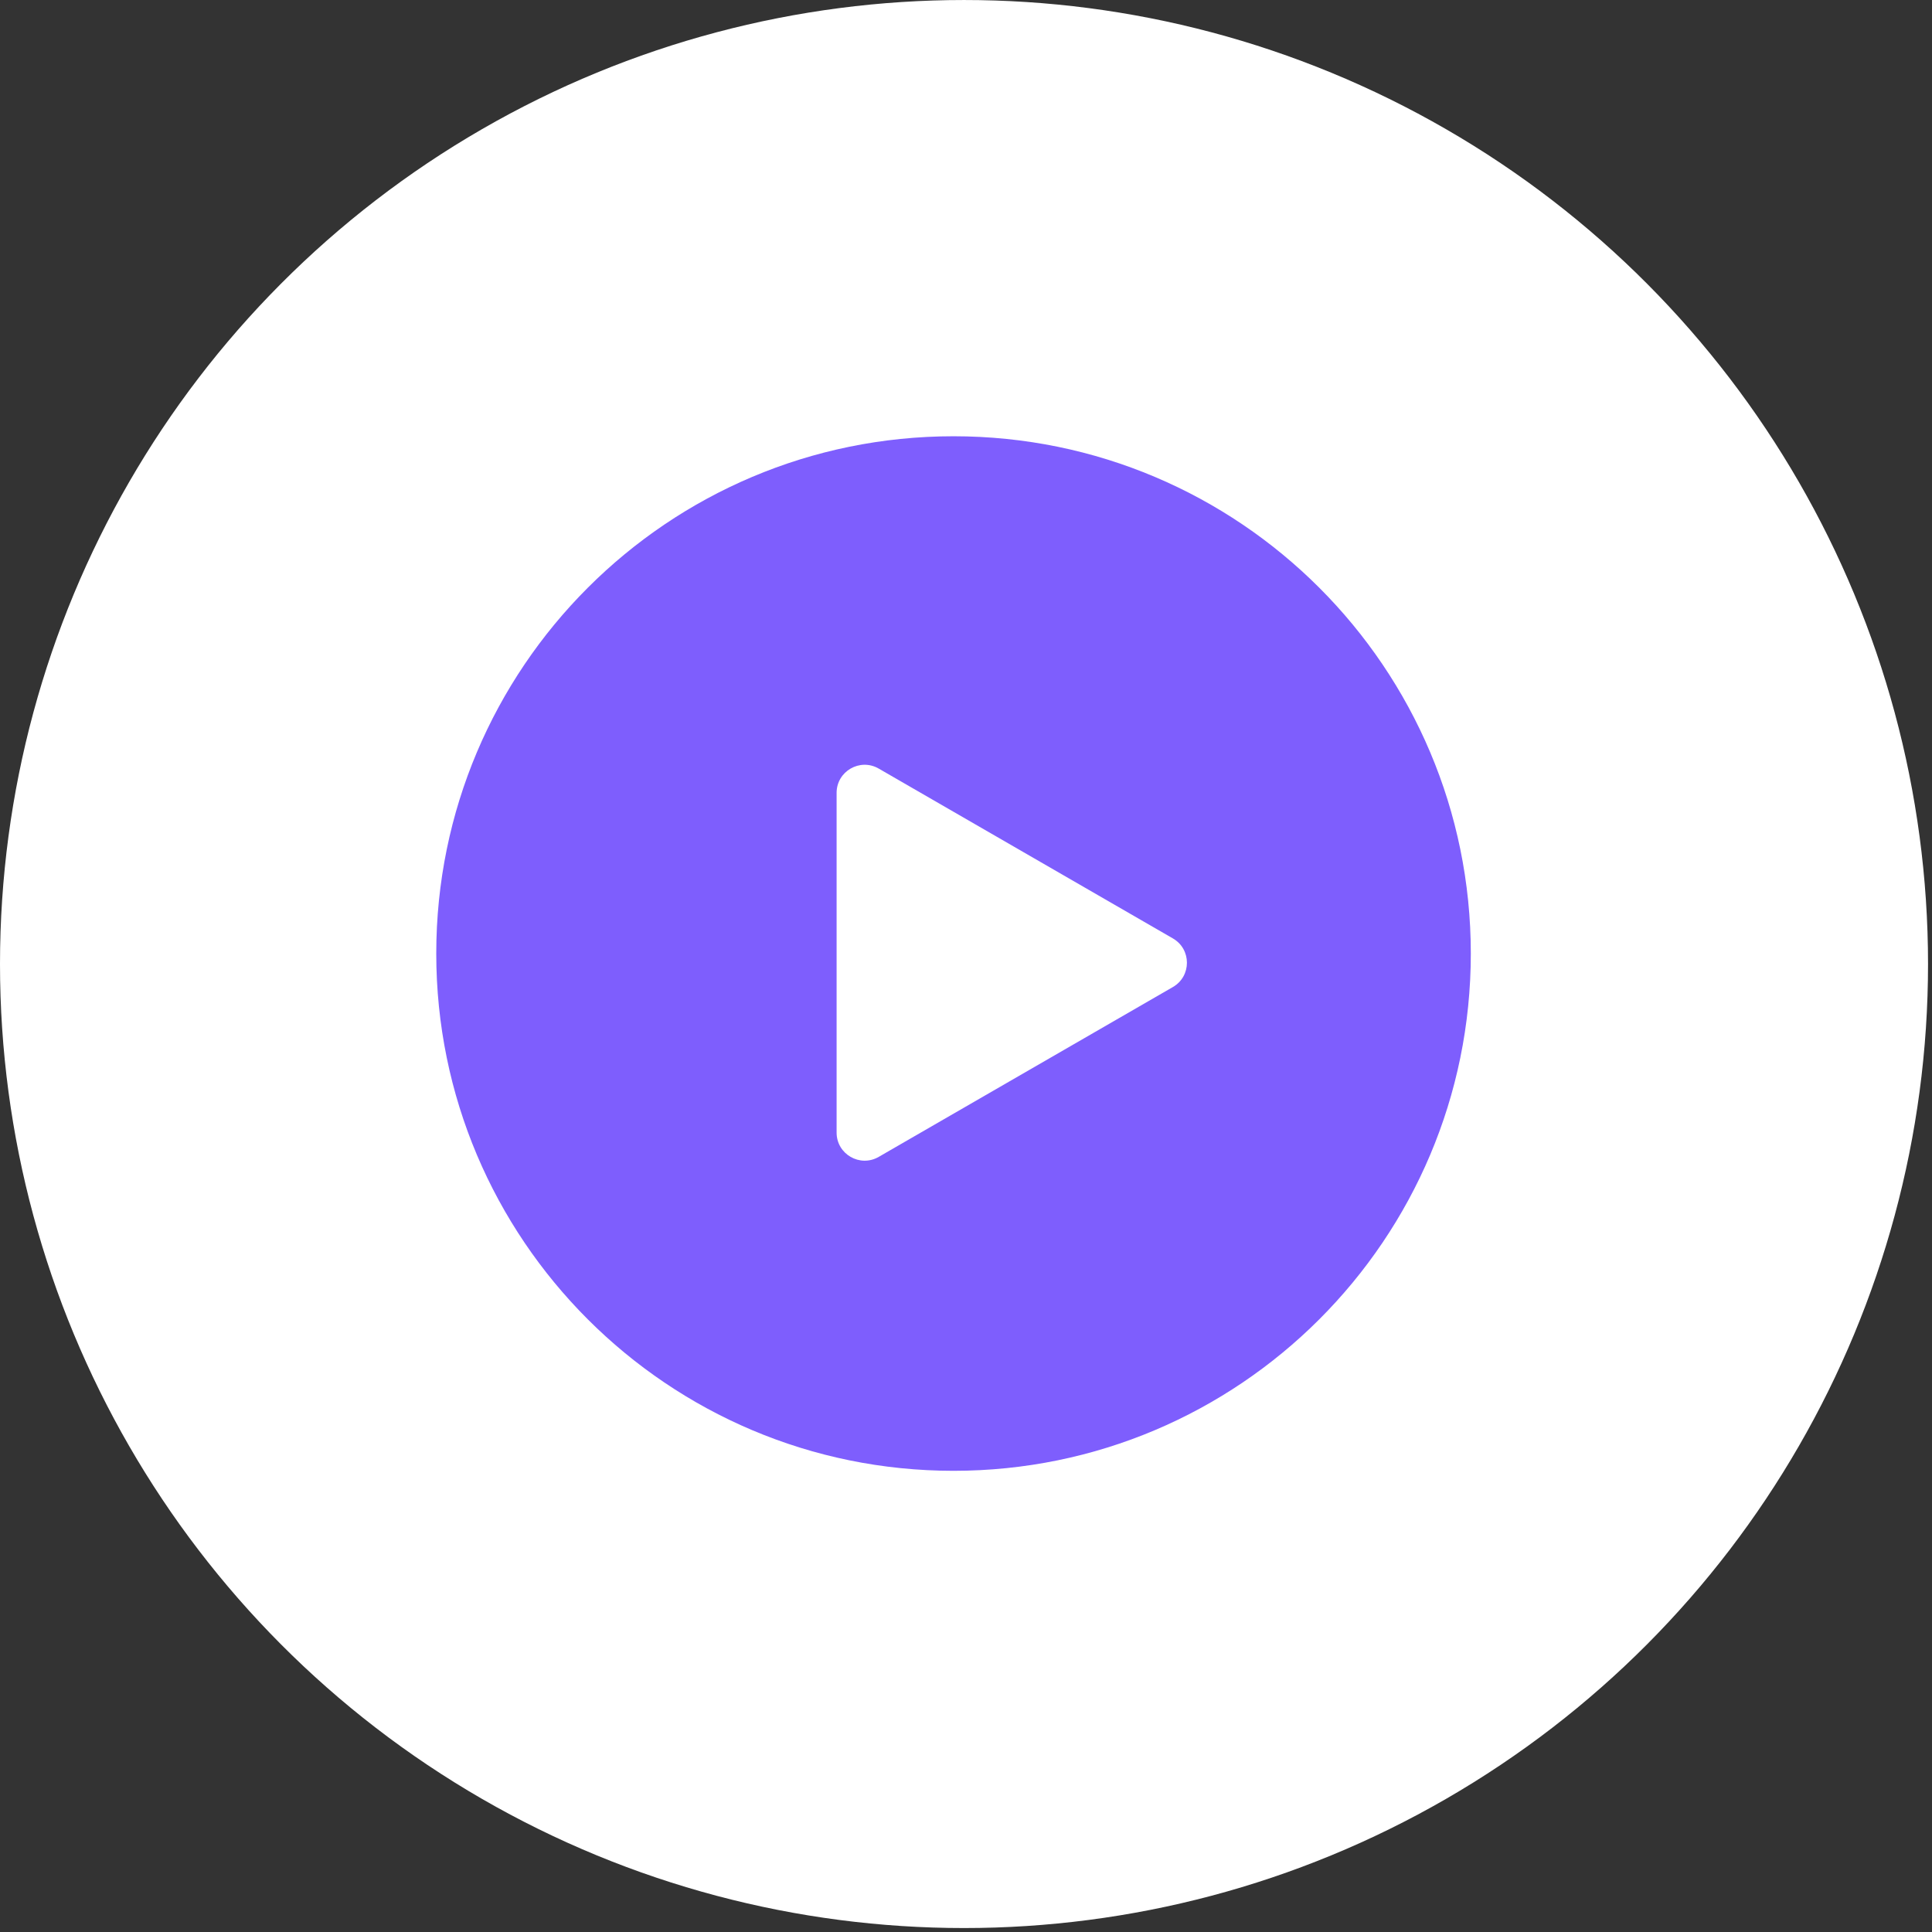
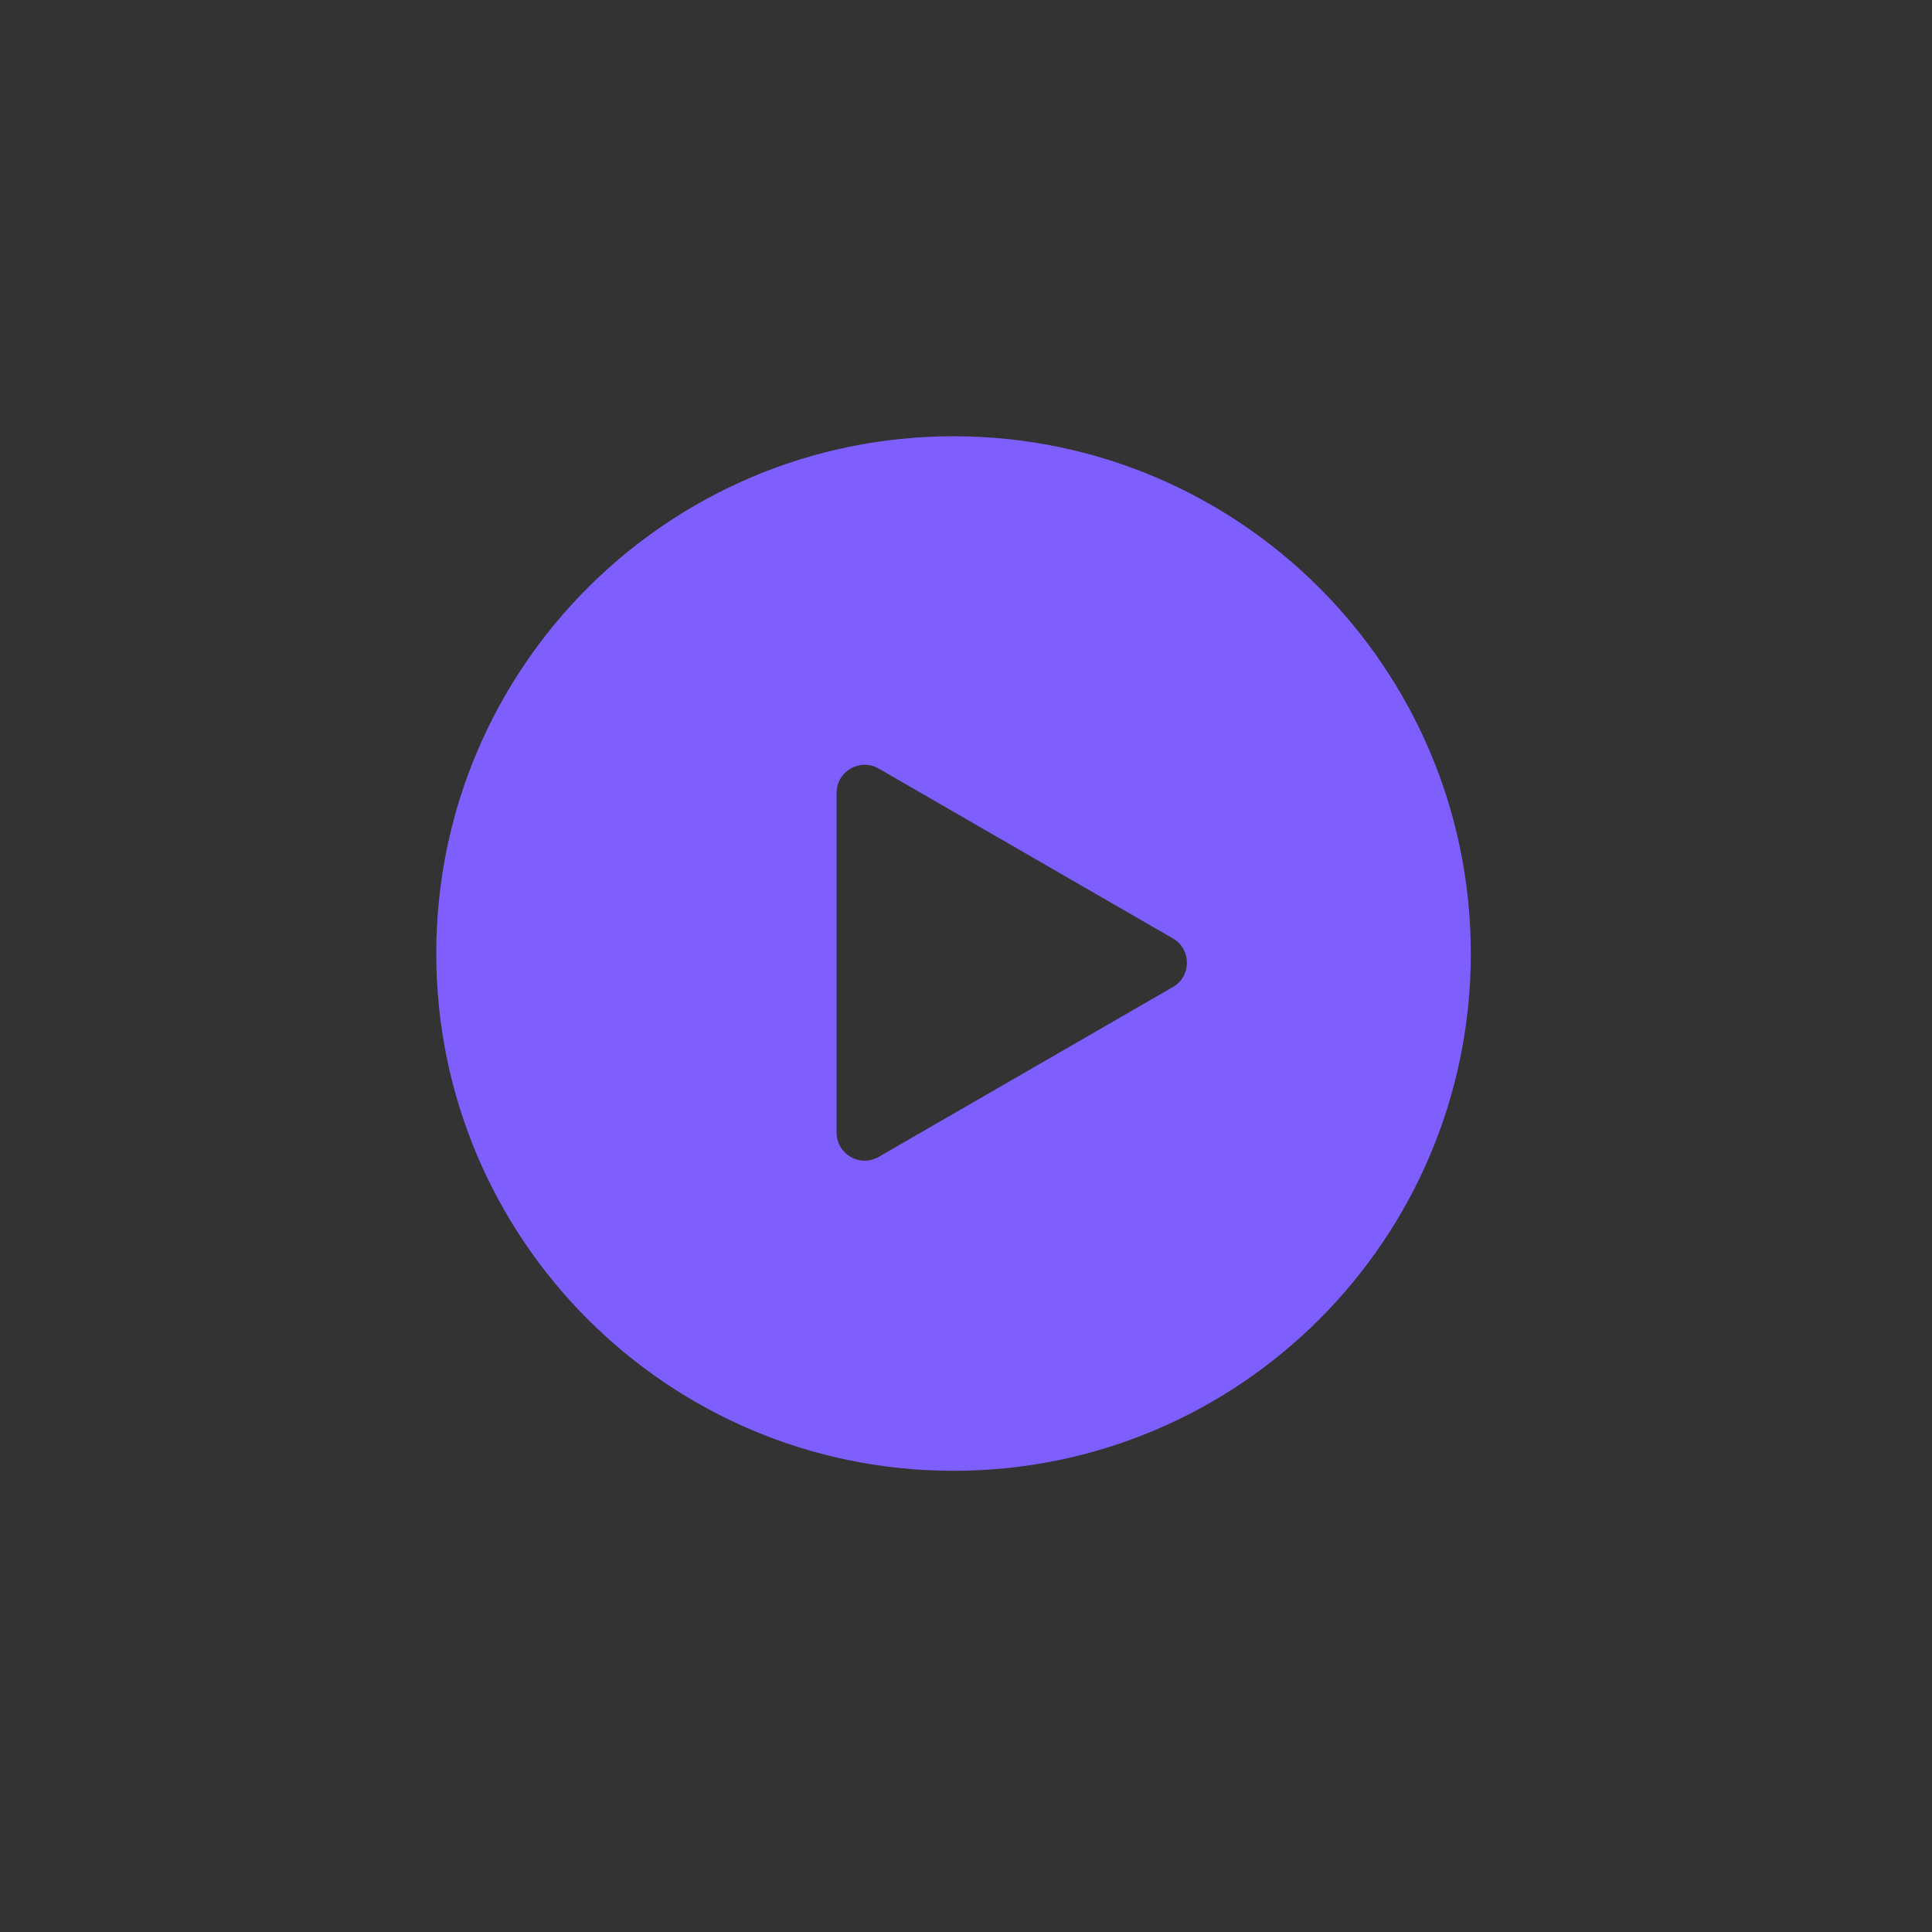
<svg xmlns="http://www.w3.org/2000/svg" width="155" height="155" viewBox="0 0 155 155" fill="none">
  <rect x="0" y="0" width="155" height="155" fill="#333333" stroke="none" />
-   <circle cx="77.341" cy="77.342" r="77.341" fill="white" />
  <path fill-rule="evenodd" clip-rule="evenodd" d="M76.5 118C99.42 118 118 99.42 118 76.5C118 53.58 99.42 35 76.5 35C53.58 35 35 53.58 35 76.5C35 99.42 53.58 118 76.5 118ZM94.099 79.187C95.6 78.321 95.6 76.155 94.099 75.288L70.495 61.66C68.994 60.794 67.119 61.877 67.119 63.61V90.866C67.119 92.598 68.994 93.681 70.495 92.815L94.099 79.187Z" fill="#7E5EFD" />
</svg>